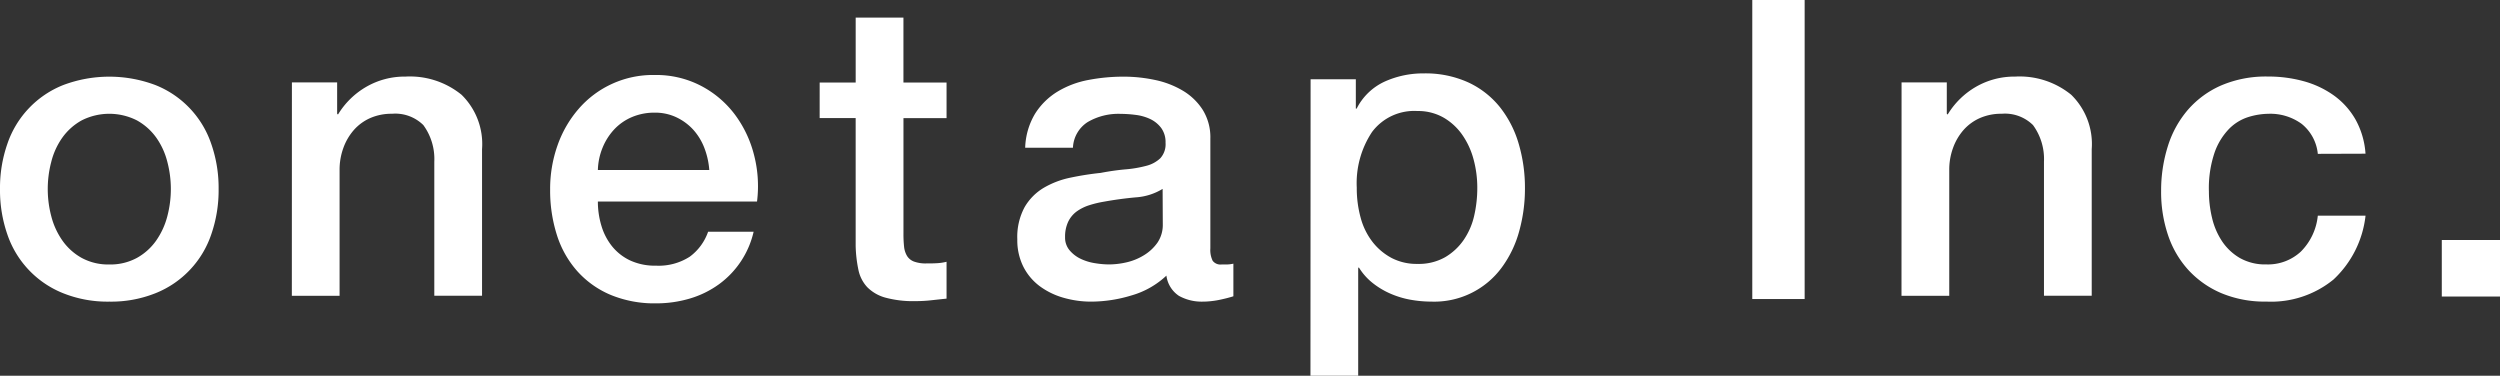
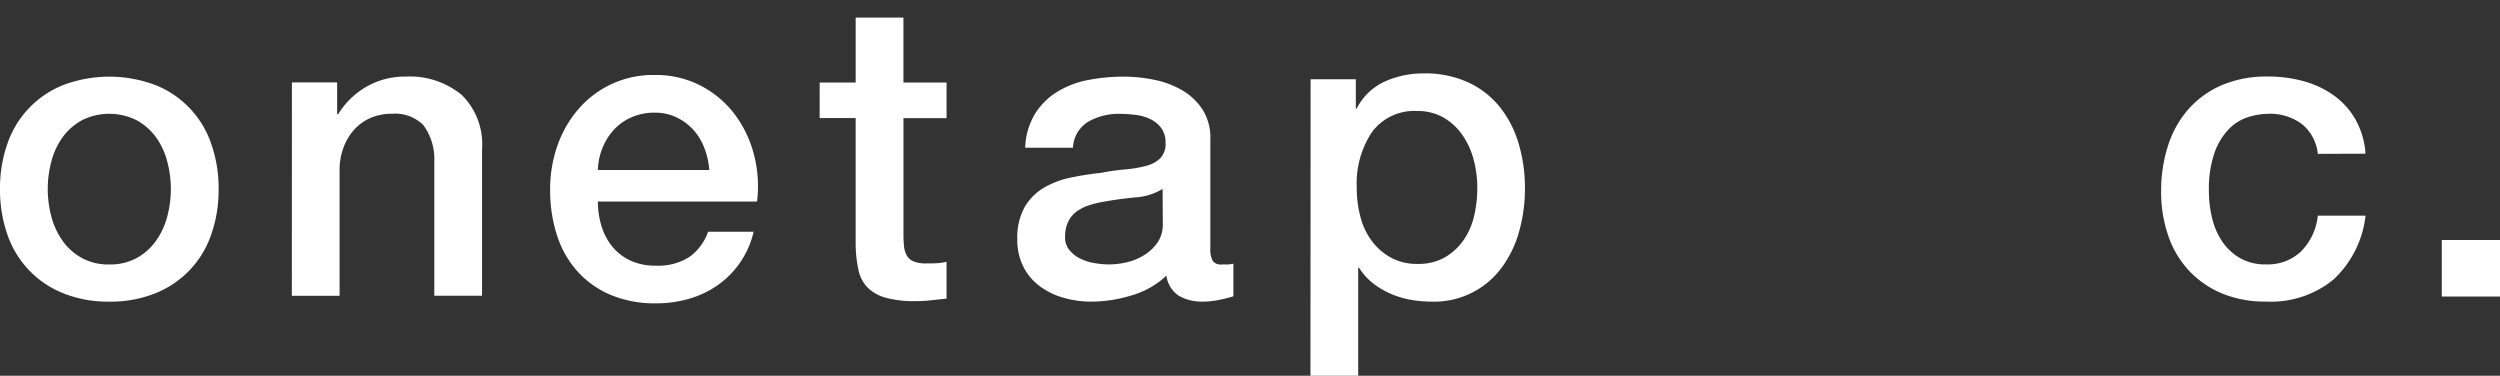
<svg xmlns="http://www.w3.org/2000/svg" width="159.674" height="24" viewBox="0 0 159.674 24">
  <rect x="0" y="0" width="159.674" height="24" fill="#333333" stroke="none" />
  <g id="img_onetap_logo_MB" transform="translate(-675.87 -648.301)">
    <path id="パス_782" data-name="パス 782" d="M682.851,667.413a7.624,7.624,0,0,1-2.955-.54,6.175,6.175,0,0,1-3.558-3.757,8.626,8.626,0,0,1-.468-2.9,8.539,8.539,0,0,1,.468-2.873,6.173,6.173,0,0,1,3.558-3.758,8.353,8.353,0,0,1,5.911,0,6.167,6.167,0,0,1,3.557,3.758,8.514,8.514,0,0,1,.469,2.873,8.6,8.6,0,0,1-.469,2.9,6.169,6.169,0,0,1-3.557,3.757A7.628,7.628,0,0,1,682.851,667.413Zm0-2.373a3.545,3.545,0,0,0,1.765-.421,3.694,3.694,0,0,0,1.23-1.107,4.811,4.811,0,0,0,.709-1.544,6.83,6.83,0,0,0,0-3.493,4.64,4.64,0,0,0-.709-1.543,3.746,3.746,0,0,0-1.23-1.094,3.9,3.9,0,0,0-3.531,0,3.754,3.754,0,0,0-1.229,1.094,4.6,4.6,0,0,0-.709,1.543,6.828,6.828,0,0,0,0,3.493,4.768,4.768,0,0,0,.709,1.544,3.7,3.7,0,0,0,1.229,1.107A3.546,3.546,0,0,0,682.851,665.04Z" transform="translate(0 0.153)" fill="#fff" />
    <path id="パス_783" data-name="パス 783" d="M693.931,653.412h2.889v2l.053.053a5.08,5.08,0,0,1,1.82-1.779,4.891,4.891,0,0,1,2.487-.646,5.223,5.223,0,0,1,3.585,1.16,4.4,4.4,0,0,1,1.31,3.479v9.358h-3.049v-8.566a3.666,3.666,0,0,0-.7-2.333,2.549,2.549,0,0,0-2.006-.724,3.367,3.367,0,0,0-1.392.277,3.024,3.024,0,0,0-1.043.764,3.568,3.568,0,0,0-.669,1.147,4.028,4.028,0,0,0-.24,1.4v8.04h-3.049Z" transform="translate(0.583 0.153)" fill="#fff" />
    <g id="グループ化_358" data-name="グループ化 358" transform="translate(711.007 653.09)">
      <path id="パス_784" data-name="パス 784" d="M719.3,656.485a3.461,3.461,0,0,0-1.07-.8,3.161,3.161,0,0,0-1.4-.308,3.67,3.67,0,0,0-1.458.281,3.327,3.327,0,0,0-1.123.775,3.824,3.824,0,0,0-.75,1.164,4.039,4.039,0,0,0-.308,1.444H720.3a4.935,4.935,0,0,0-.308-1.391A3.735,3.735,0,0,0,719.3,656.485Z" transform="translate(-710.135 -652.968)" fill="none" />
      <path id="パス_785" data-name="パス 785" d="M723.243,658.113A7.29,7.29,0,0,0,722,655.531a6.405,6.405,0,0,0-2.153-1.805,6.186,6.186,0,0,0-2.929-.682,6.273,6.273,0,0,0-4.882,2.18,7.161,7.161,0,0,0-1.338,2.327,8.332,8.332,0,0,0-.468,2.8,9.35,9.35,0,0,0,.441,2.943,6.346,6.346,0,0,0,1.311,2.3,5.959,5.959,0,0,0,2.127,1.5,7.315,7.315,0,0,0,2.889.535,7.51,7.51,0,0,0,2.153-.307,6.128,6.128,0,0,0,1.859-.91,5.729,5.729,0,0,0,2.217-3.359h-2.907a3.339,3.339,0,0,1-1.17,1.594,3.661,3.661,0,0,1-2.153.575,3.781,3.781,0,0,1-1.659-.334,3.279,3.279,0,0,1-1.15-.9,3.826,3.826,0,0,1-.682-1.31,5.311,5.311,0,0,1-.227-1.552h10.165A7.919,7.919,0,0,0,723.243,658.113Zm-9.964,1a4.037,4.037,0,0,1,.308-1.444,3.823,3.823,0,0,1,.749-1.164,3.327,3.327,0,0,1,1.123-.775,3.67,3.67,0,0,1,1.458-.281,3.16,3.16,0,0,1,1.4.308,3.461,3.461,0,0,1,1.07.8,3.733,3.733,0,0,1,.7,1.164,4.933,4.933,0,0,1,.308,1.391Z" transform="translate(-710.23 -653.043)" fill="#fff" />
    </g>
    <path id="パス_786" data-name="パス 786" d="M727.048,653.536h2.3v-4.147h3.05v4.147h2.754v2.273H732.4v7.383a7.347,7.347,0,0,0,.039.829,1.438,1.438,0,0,0,.188.589.886.886,0,0,0,.441.36,2.164,2.164,0,0,0,.8.121c.215,0,.428,0,.642-.013a3.192,3.192,0,0,0,.642-.093v2.354c-.339.035-.668.071-.99.106a8.85,8.85,0,0,1-.989.054,6.787,6.787,0,0,1-1.94-.227,2.586,2.586,0,0,1-1.15-.669,2.3,2.3,0,0,1-.562-1.11,8.326,8.326,0,0,1-.174-1.525v-8.159h-2.3Z" transform="translate(1.174 0.035)" fill="#fff" />
    <path id="パス_787" data-name="パス 787" d="M751.74,664.012a1.573,1.573,0,0,0,.147.791.625.625,0,0,0,.575.237h.321a2.056,2.056,0,0,0,.428-.052v2.083c-.107.035-.245.074-.415.118s-.344.083-.521.119-.357.061-.535.079-.33.025-.455.025a2.985,2.985,0,0,1-1.552-.368,1.833,1.833,0,0,1-.8-1.292,5.418,5.418,0,0,1-2.234,1.266,8.914,8.914,0,0,1-2.554.395,6.356,6.356,0,0,1-1.793-.25,4.712,4.712,0,0,1-1.511-.738,3.551,3.551,0,0,1-1.043-1.239,3.77,3.77,0,0,1-.388-1.754,4,4,0,0,1,.468-2.056,3.452,3.452,0,0,1,1.23-1.238,5.613,5.613,0,0,1,1.713-.647q.949-.2,1.912-.3.83-.159,1.578-.225a7.463,7.463,0,0,0,1.324-.224,2.026,2.026,0,0,0,.909-.487,1.332,1.332,0,0,0,.334-.989,1.527,1.527,0,0,0-.281-.949,1.886,1.886,0,0,0-.7-.567,3.023,3.023,0,0,0-.923-.263,7.518,7.518,0,0,0-.962-.066,3.878,3.878,0,0,0-2.114.527,2.05,2.05,0,0,0-.935,1.635h-3.05a4.477,4.477,0,0,1,.642-2.189,4.4,4.4,0,0,1,1.432-1.4,5.907,5.907,0,0,1,1.965-.739,11.885,11.885,0,0,1,2.247-.211,9.607,9.607,0,0,1,2.006.211,5.774,5.774,0,0,1,1.78.686,3.834,3.834,0,0,1,1.27,1.226A3.327,3.327,0,0,1,751.74,657Zm-3.049-3.8a3.744,3.744,0,0,1-1.713.541q-1.016.092-2.033.276a6.654,6.654,0,0,0-.936.225,2.845,2.845,0,0,0-.8.395,1.765,1.765,0,0,0-.548.659,2.236,2.236,0,0,0-.2.989,1.248,1.248,0,0,0,.294.844,2.109,2.109,0,0,0,.709.54,3.264,3.264,0,0,0,.91.277,5.584,5.584,0,0,0,.9.079,5.057,5.057,0,0,0,1.1-.131,3.658,3.658,0,0,0,1.111-.449,2.9,2.9,0,0,0,.869-.8,2.02,2.02,0,0,0,.348-1.2Z" transform="translate(1.435 0.153)" fill="#fff" />
    <path id="パス_788" data-name="パス 788" d="M757.728,653.418h2.889v1.873h.054a3.767,3.767,0,0,1,1.792-1.726,5.95,5.95,0,0,1,2.488-.521,6.6,6.6,0,0,1,2.848.575,5.613,5.613,0,0,1,2.02,1.578,6.844,6.844,0,0,1,1.2,2.34,9.919,9.919,0,0,1,.4,2.863,10.13,10.13,0,0,1-.361,2.7,7.023,7.023,0,0,1-1.1,2.314,5.347,5.347,0,0,1-4.508,2.206,7.613,7.613,0,0,1-1.338-.12,5.758,5.758,0,0,1-1.283-.388,5.057,5.057,0,0,1-1.138-.682,3.771,3.771,0,0,1-.869-.977h-.054v6.9h-3.049Zm10.647,6.928a6.907,6.907,0,0,0-.24-1.819,4.963,4.963,0,0,0-.723-1.565,3.732,3.732,0,0,0-1.2-1.1,3.274,3.274,0,0,0-1.659-.415,3.364,3.364,0,0,0-2.9,1.338,5.907,5.907,0,0,0-.976,3.557,7.093,7.093,0,0,0,.254,1.94,4.351,4.351,0,0,0,.763,1.538,3.8,3.8,0,0,0,1.217,1.017,3.463,3.463,0,0,0,1.644.374,3.408,3.408,0,0,0,1.765-.427,3.731,3.731,0,0,0,1.191-1.111,4.486,4.486,0,0,0,.668-1.552A7.85,7.85,0,0,0,768.375,660.345Z" transform="translate(1.849 -0.055)" fill="#fff" />
-     <path id="パス_789" data-name="パス 789" d="M785.248,648.3h3.344v19.1h-3.344Z" transform="translate(2.54)" fill="#fff" />
-     <path id="パス_790" data-name="パス 790" d="M794.628,653.412h2.889v2l.054.053a5.076,5.076,0,0,1,1.819-1.779,4.9,4.9,0,0,1,2.488-.646,5.222,5.222,0,0,1,3.585,1.16,4.4,4.4,0,0,1,1.31,3.479v9.358h-3.049v-8.566a3.672,3.672,0,0,0-.7-2.333,2.549,2.549,0,0,0-2.006-.724,3.364,3.364,0,0,0-1.392.277,3.024,3.024,0,0,0-1.043.764,3.567,3.567,0,0,0-.669,1.147,4.026,4.026,0,0,0-.24,1.4v8.04h-3.05Z" transform="translate(2.694 0.153)" fill="#fff" />
    <path id="パス_791" data-name="パス 791" d="M820.932,657.974a2.812,2.812,0,0,0-1.029-1.912,3.4,3.4,0,0,0-2.128-.646,4.465,4.465,0,0,0-1.257.2,3,3,0,0,0-1.231.739,4.148,4.148,0,0,0-.936,1.5,7.062,7.062,0,0,0-.375,2.518,7.239,7.239,0,0,0,.2,1.687,4.578,4.578,0,0,0,.642,1.5,3.458,3.458,0,0,0,1.137,1.068,3.271,3.271,0,0,0,1.686.408,3.09,3.09,0,0,0,2.206-.817,3.772,3.772,0,0,0,1.084-2.295h3.049A6.574,6.574,0,0,1,821.935,666a6.3,6.3,0,0,1-4.293,1.41,7.162,7.162,0,0,1-2.876-.54,6.1,6.1,0,0,1-2.1-1.476,6.246,6.246,0,0,1-1.3-2.227,8.6,8.6,0,0,1-.442-2.8,9.409,9.409,0,0,1,.428-2.875,6.546,6.546,0,0,1,1.284-2.333,6,6,0,0,1,2.127-1.556,7.258,7.258,0,0,1,2.982-.567,8.477,8.477,0,0,1,2.288.3,6.059,6.059,0,0,1,1.926.91,4.852,4.852,0,0,1,1.377,1.529,5.191,5.191,0,0,1,.642,2.189Z" transform="translate(2.976 0.153)" fill="#fff" />
    <path id="パス_792" data-name="パス 792" d="M828.29,663.3h3.718v3.611H828.29Z" transform="translate(3.536 0.328)" fill="#fff" />
  </g>
</svg>